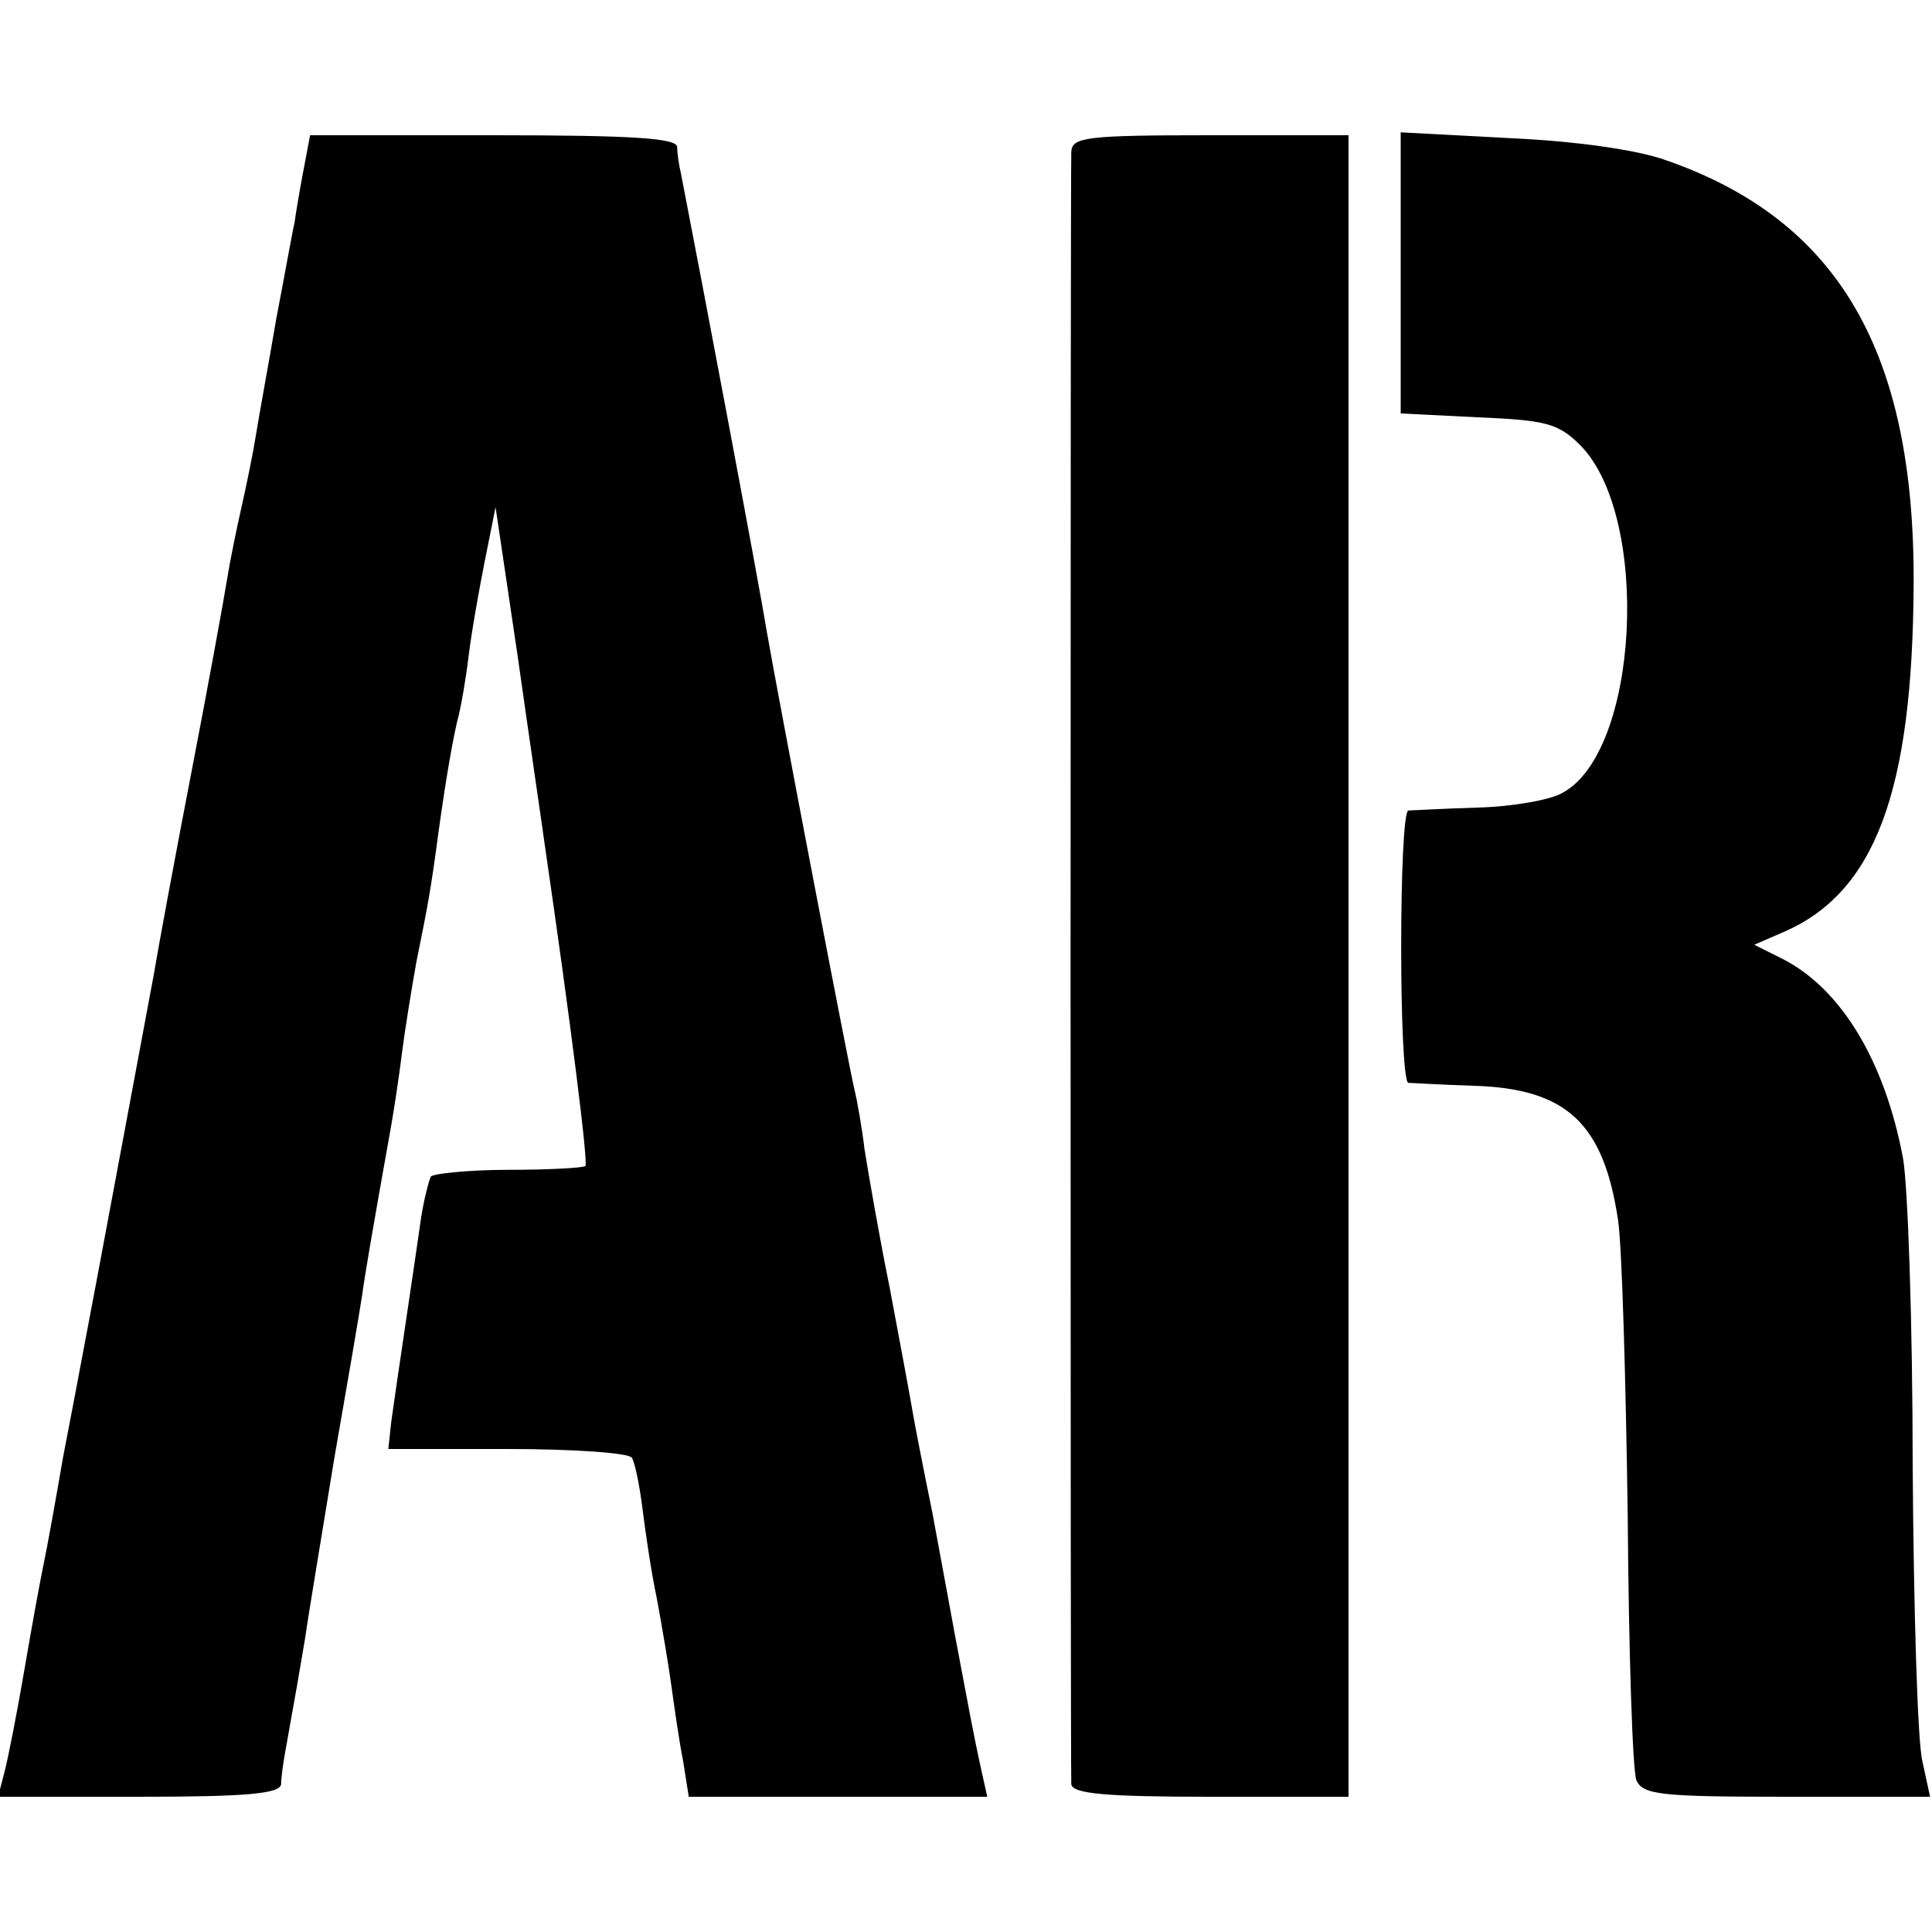
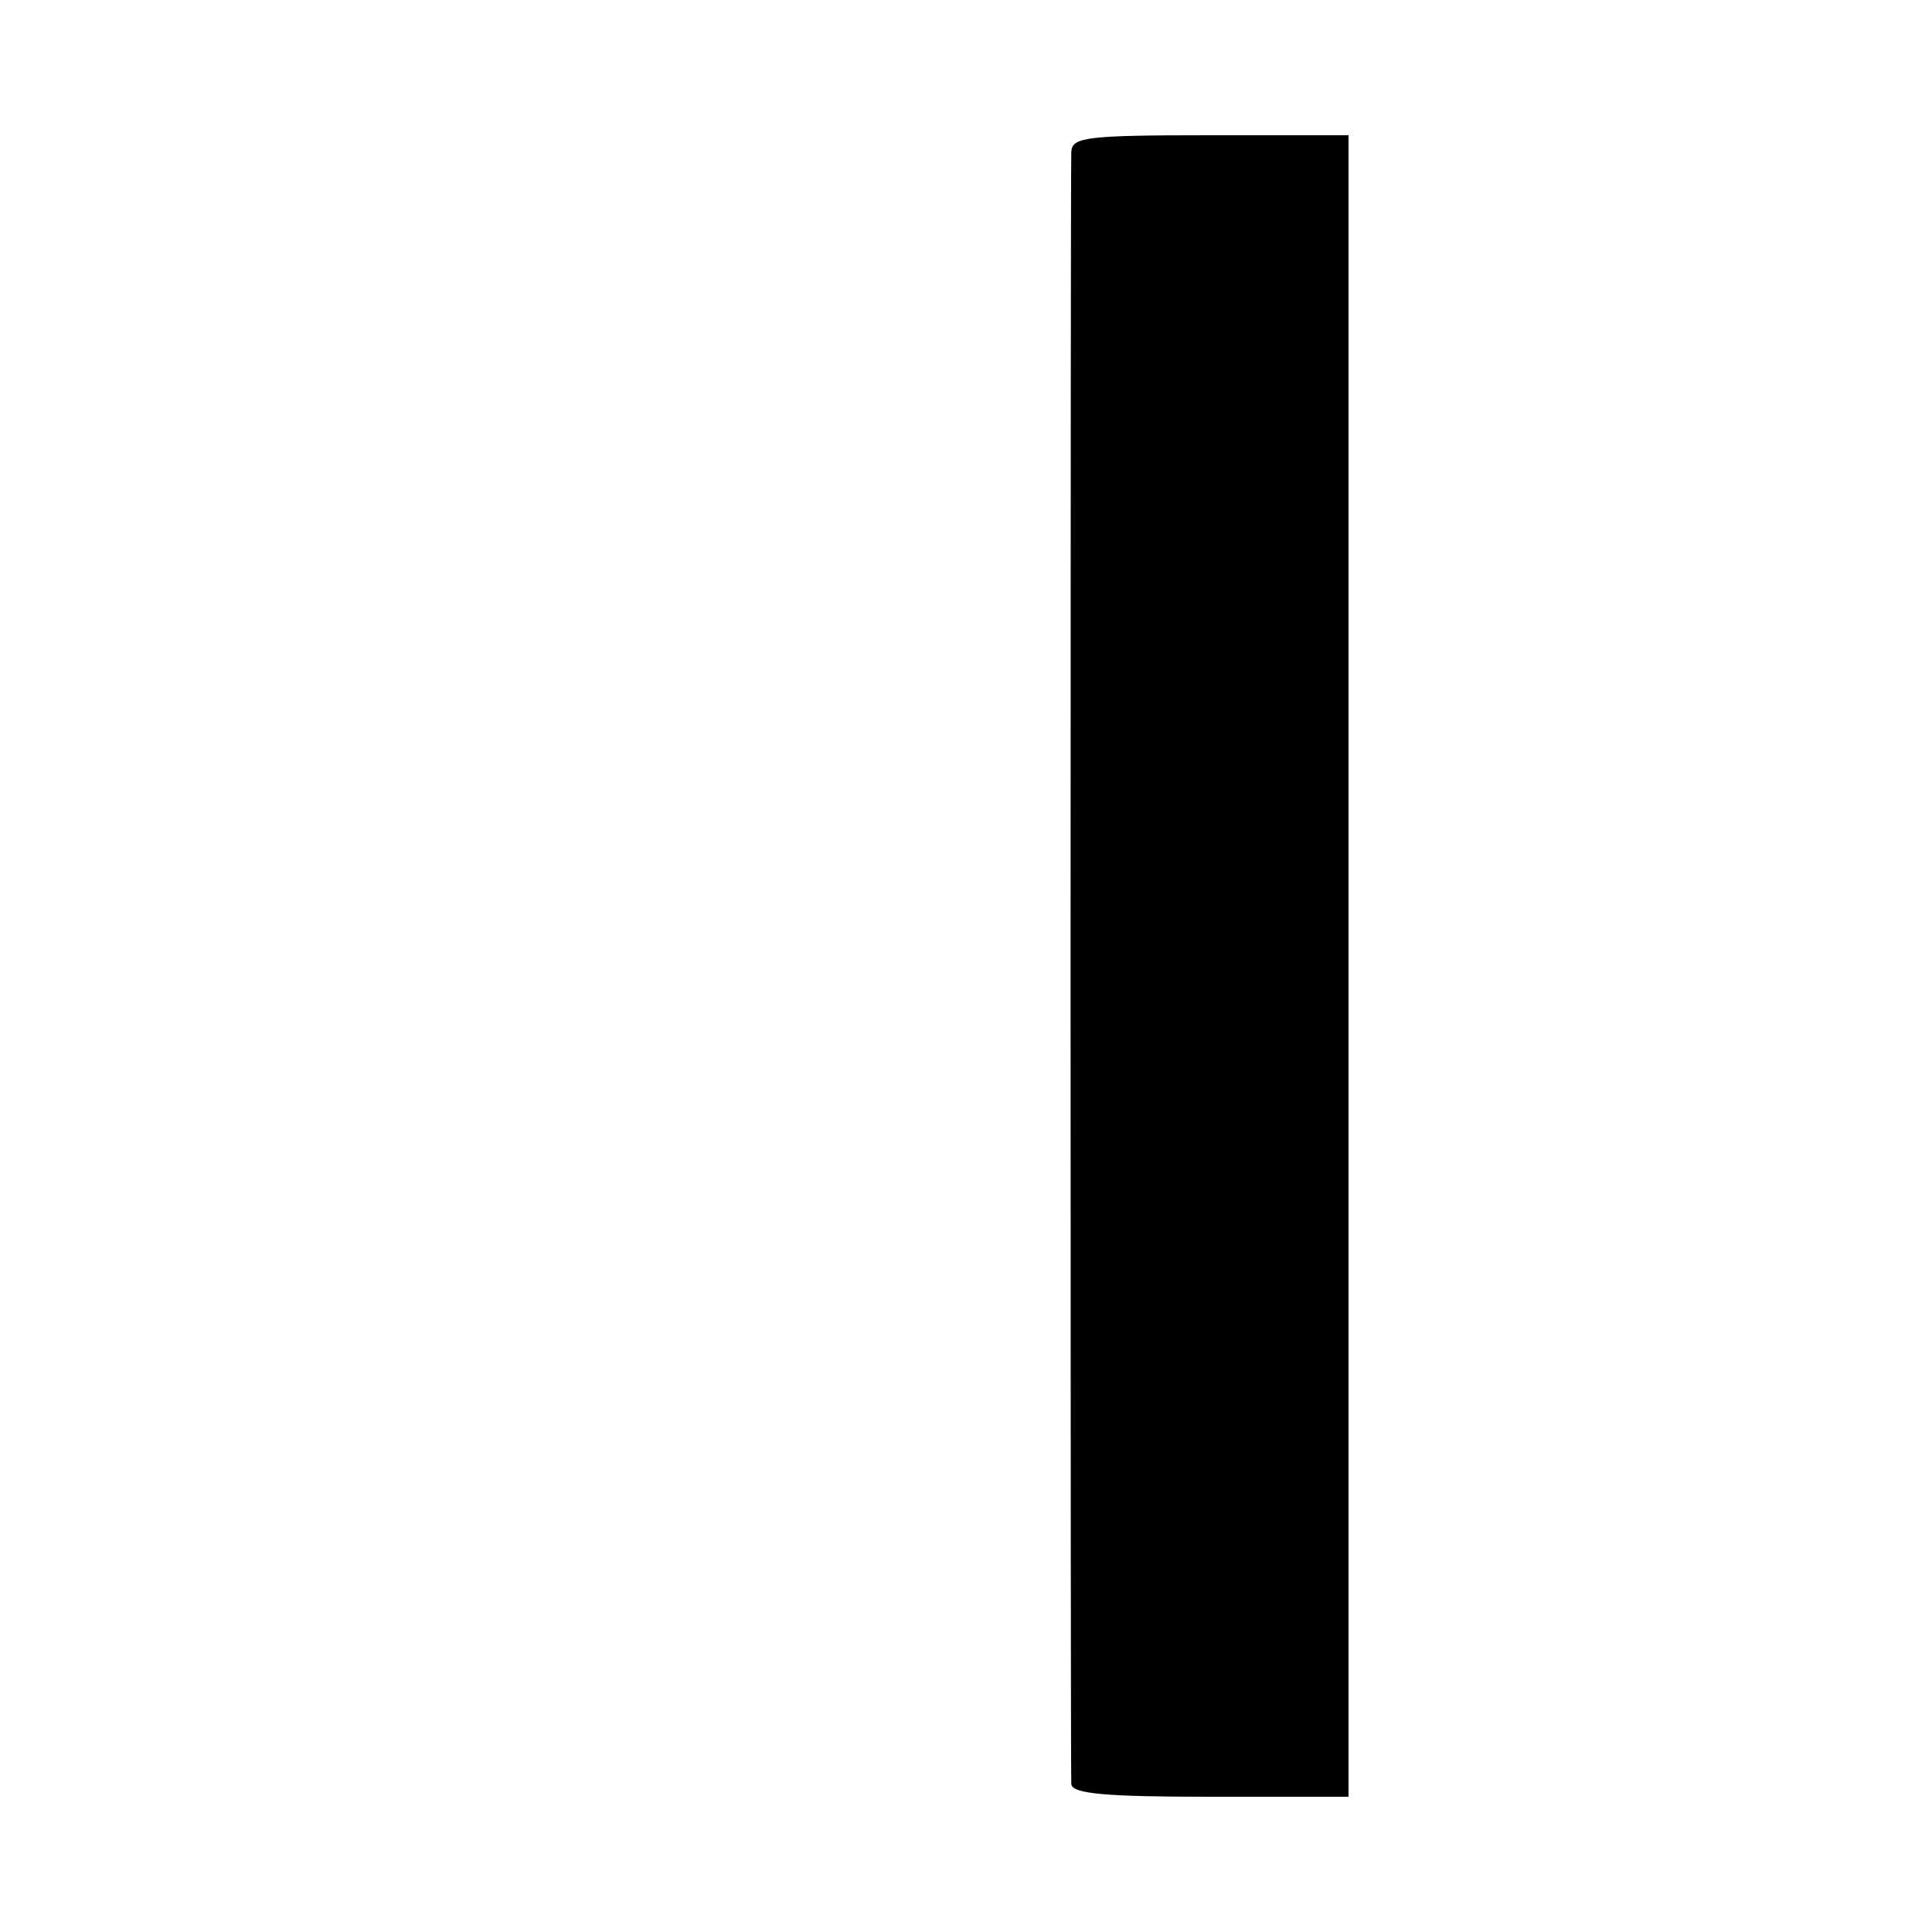
<svg xmlns="http://www.w3.org/2000/svg" version="1.0" width="200pt" height="200pt" viewBox="0 0 200 200" preserveAspectRatio="xMidYMid meet">
  <g transform="translate(0,200) scale(0.1,-0.1)" fill="#000000" stroke="none">
-     <path d="M314 1823 c-4 -21 -8 -45 -9 -53 -2 -8 -10 -53 -19 -100 -8 -47 -18 -101 -21 -120 -3 -19 -10 -53 -15 -75 -5 -22 -12 -56 -15 -75 -3 -19 -19 -107 -36 -195 -17 -88 -35 -185 -40 -215 -10 -53 -62 -333 -74 -395 -3 -16 -12 -64 -20 -105 -7 -41 -16 -91 -20 -110 -4 -19 -13 -69 -20 -110 -7 -41 -16 -87 -20 -103 l-7 -27 146 0 c110 0 146 3 147 13 0 6 2 21 4 32 11 61 15 84 21 120 3 22 17 105 30 185 14 80 27 156 29 170 3 22 10 63 30 175 3 17 8 50 11 74 3 24 10 67 15 95 12 59 15 75 23 135 8 58 16 103 21 121 2 8 7 35 10 60 3 25 11 70 17 100 l11 55 23 -155 c12 -85 25 -173 28 -195 27 -185 45 -329 42 -332 -2 -2 -38 -4 -80 -4 -41 0 -78 -4 -80 -7 -2 -4 -7 -23 -10 -42 -6 -43 -26 -175 -31 -212 l-3 -28 123 0 c68 0 126 -4 129 -9 3 -4 8 -28 11 -52 3 -24 9 -66 15 -94 5 -27 12 -68 15 -90 3 -22 8 -57 12 -77 l6 -38 154 0 155 0 -6 27 c-8 36 -13 64 -27 138 -6 33 -17 92 -24 130 -8 39 -17 85 -20 102 -3 18 -14 77 -24 130 -11 54 -22 118 -26 143 -3 25 -8 52 -10 60 -4 14 -80 411 -91 475 -9 55 -67 362 -89 475 -2 8 -4 21 -4 28 -1 9 -46 12 -191 12 l-189 0 -7 -37z" />
    <path d="M1109 1843 c-1 -23 -1 -1674 0 -1690 1 -10 37 -13 144 -13 l143 0 0 860 0 860 -143 0 c-129 0 -143 -2 -144 -17z" />
-     <path d="M1450 1717 l0 -145 80 -4 c70 -3 83 -6 106 -29 73 -74 61 -318 -19 -360 -12 -7 -51 -14 -87 -15 -36 -1 -68 -3 -72 -3 -10 -1 -10 -281 0 -282 4 0 35 -2 68 -3 96 -3 134 -39 149 -139 4 -26 8 -163 10 -305 1 -141 5 -265 9 -275 7 -15 25 -17 156 -17 l148 0 -8 37 c-5 20 -9 158 -10 305 0 148 -5 291 -10 319 -19 101 -64 175 -124 206 l-30 15 30 13 c95 41 134 145 135 361 1 240 -78 376 -256 438 -30 11 -95 20 -162 23 l-113 6 0 -146z" />
  </g>
</svg>